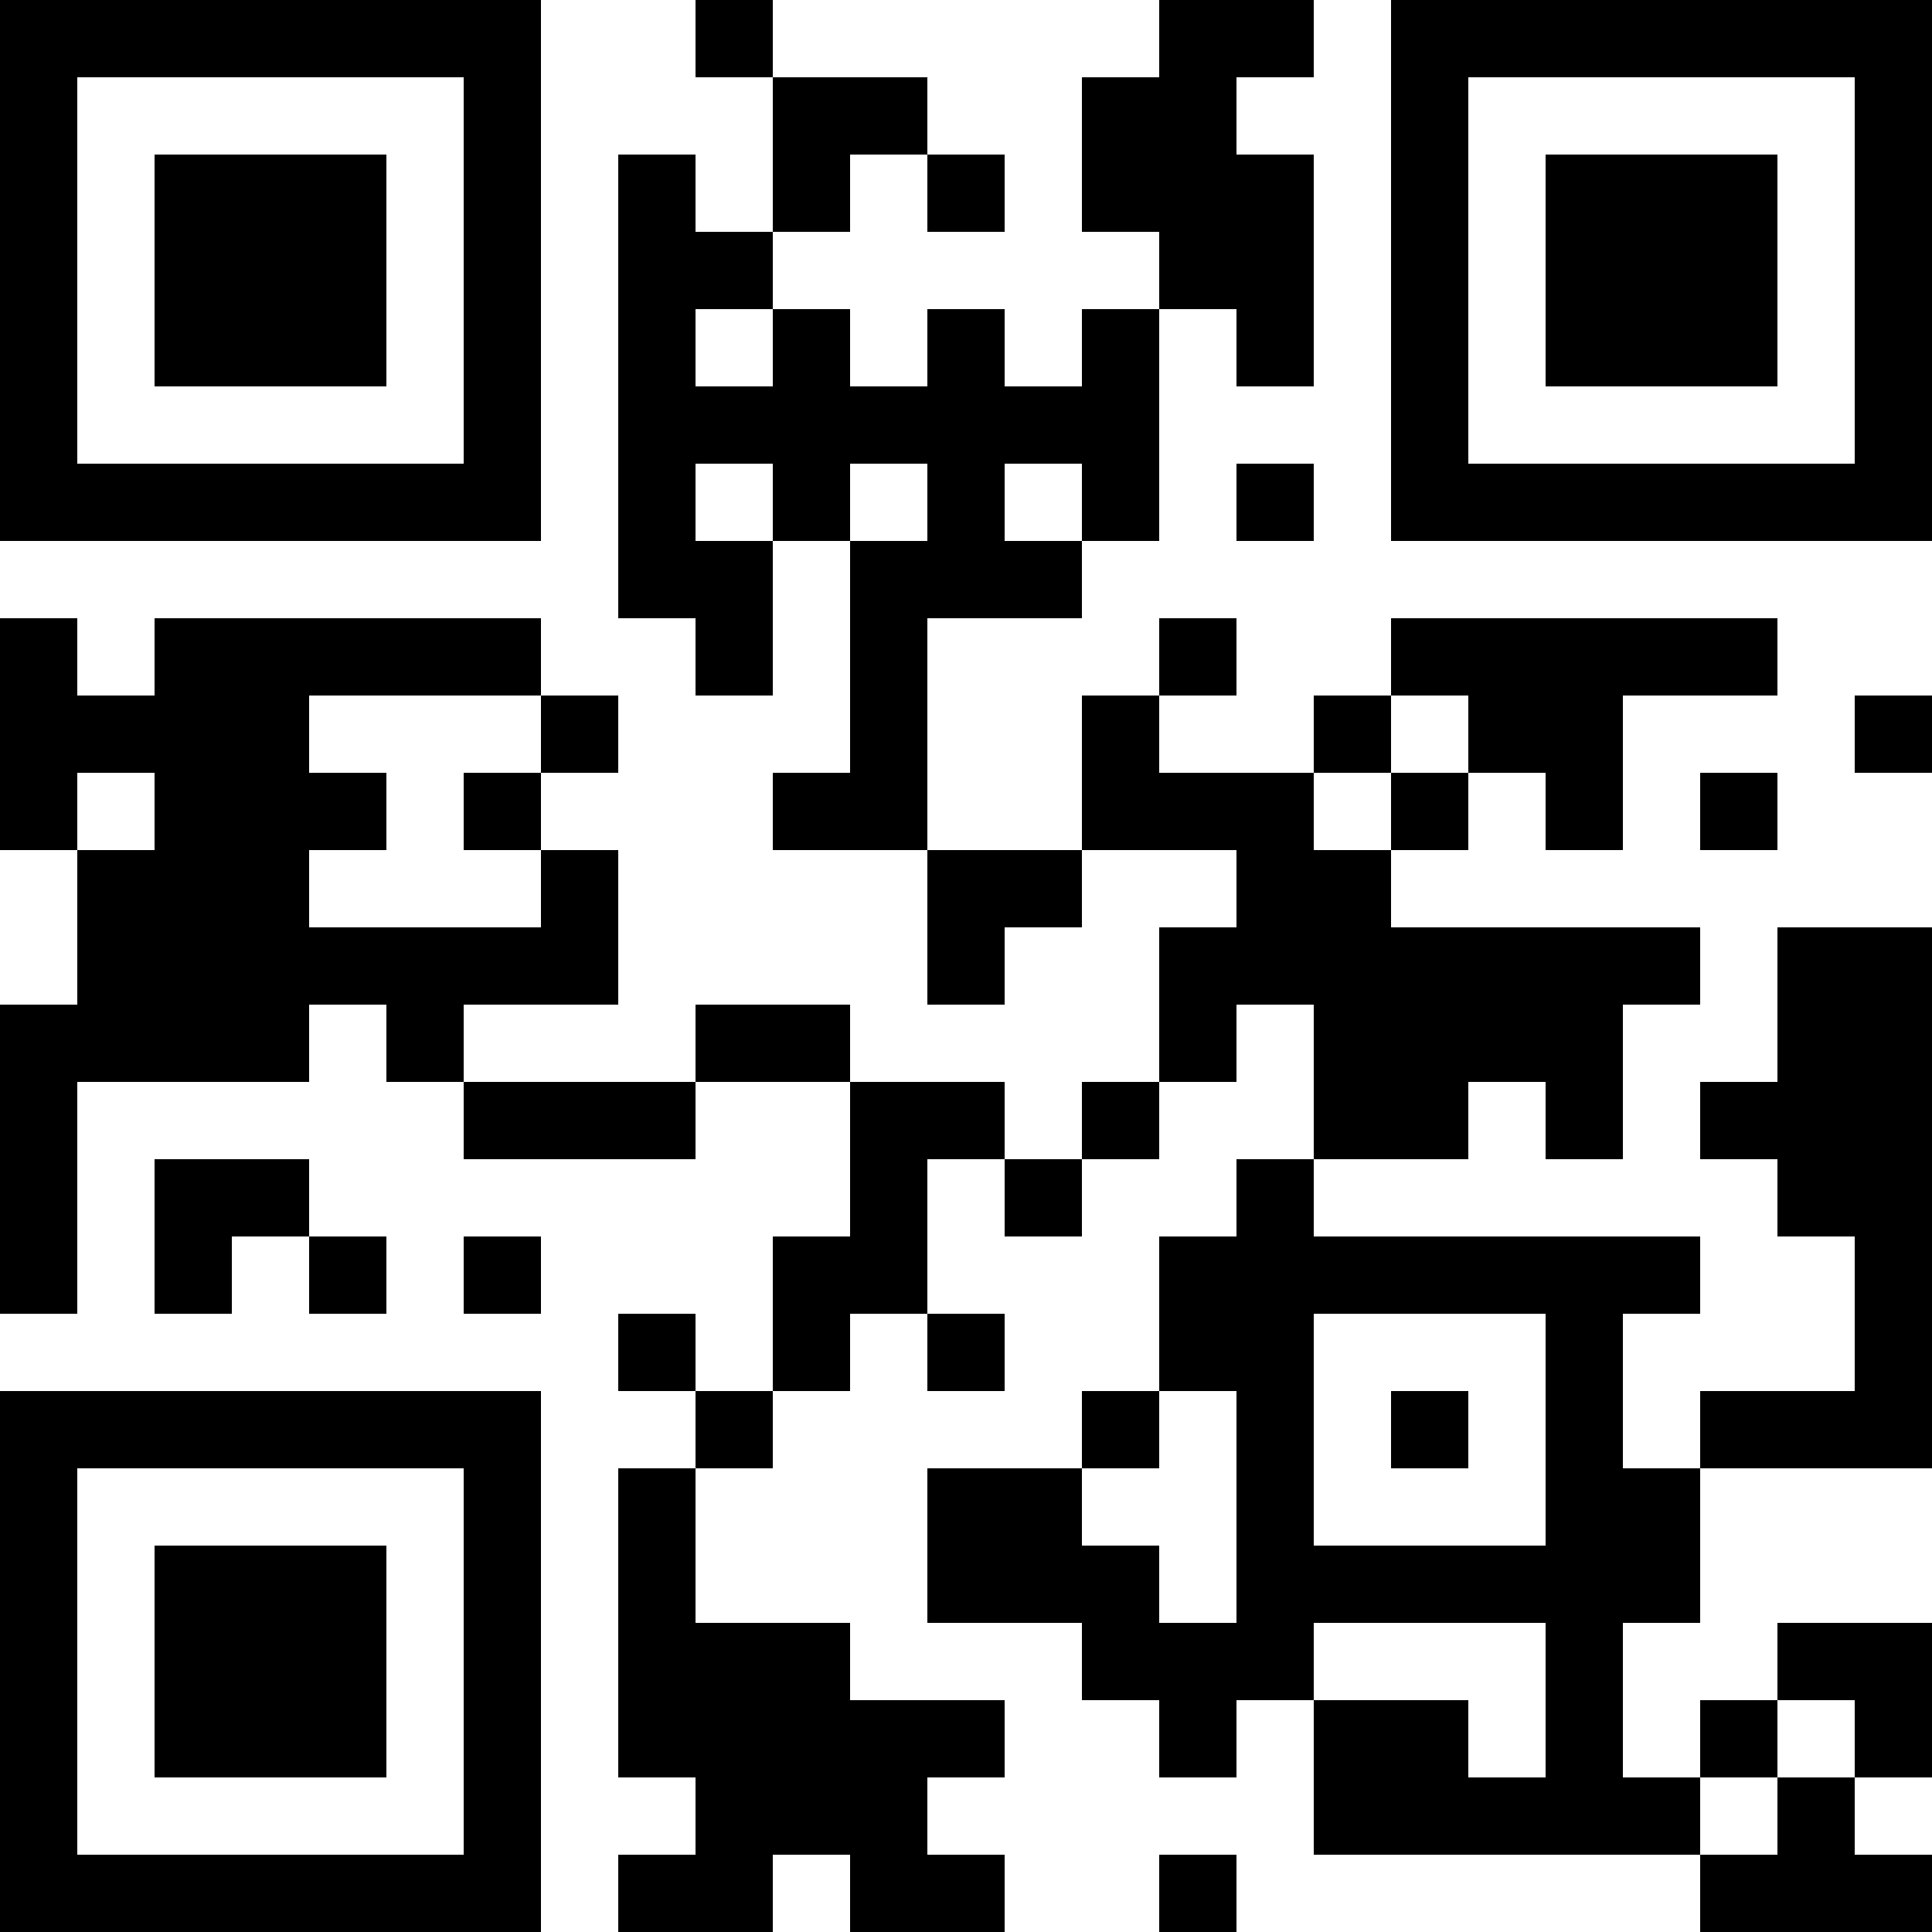
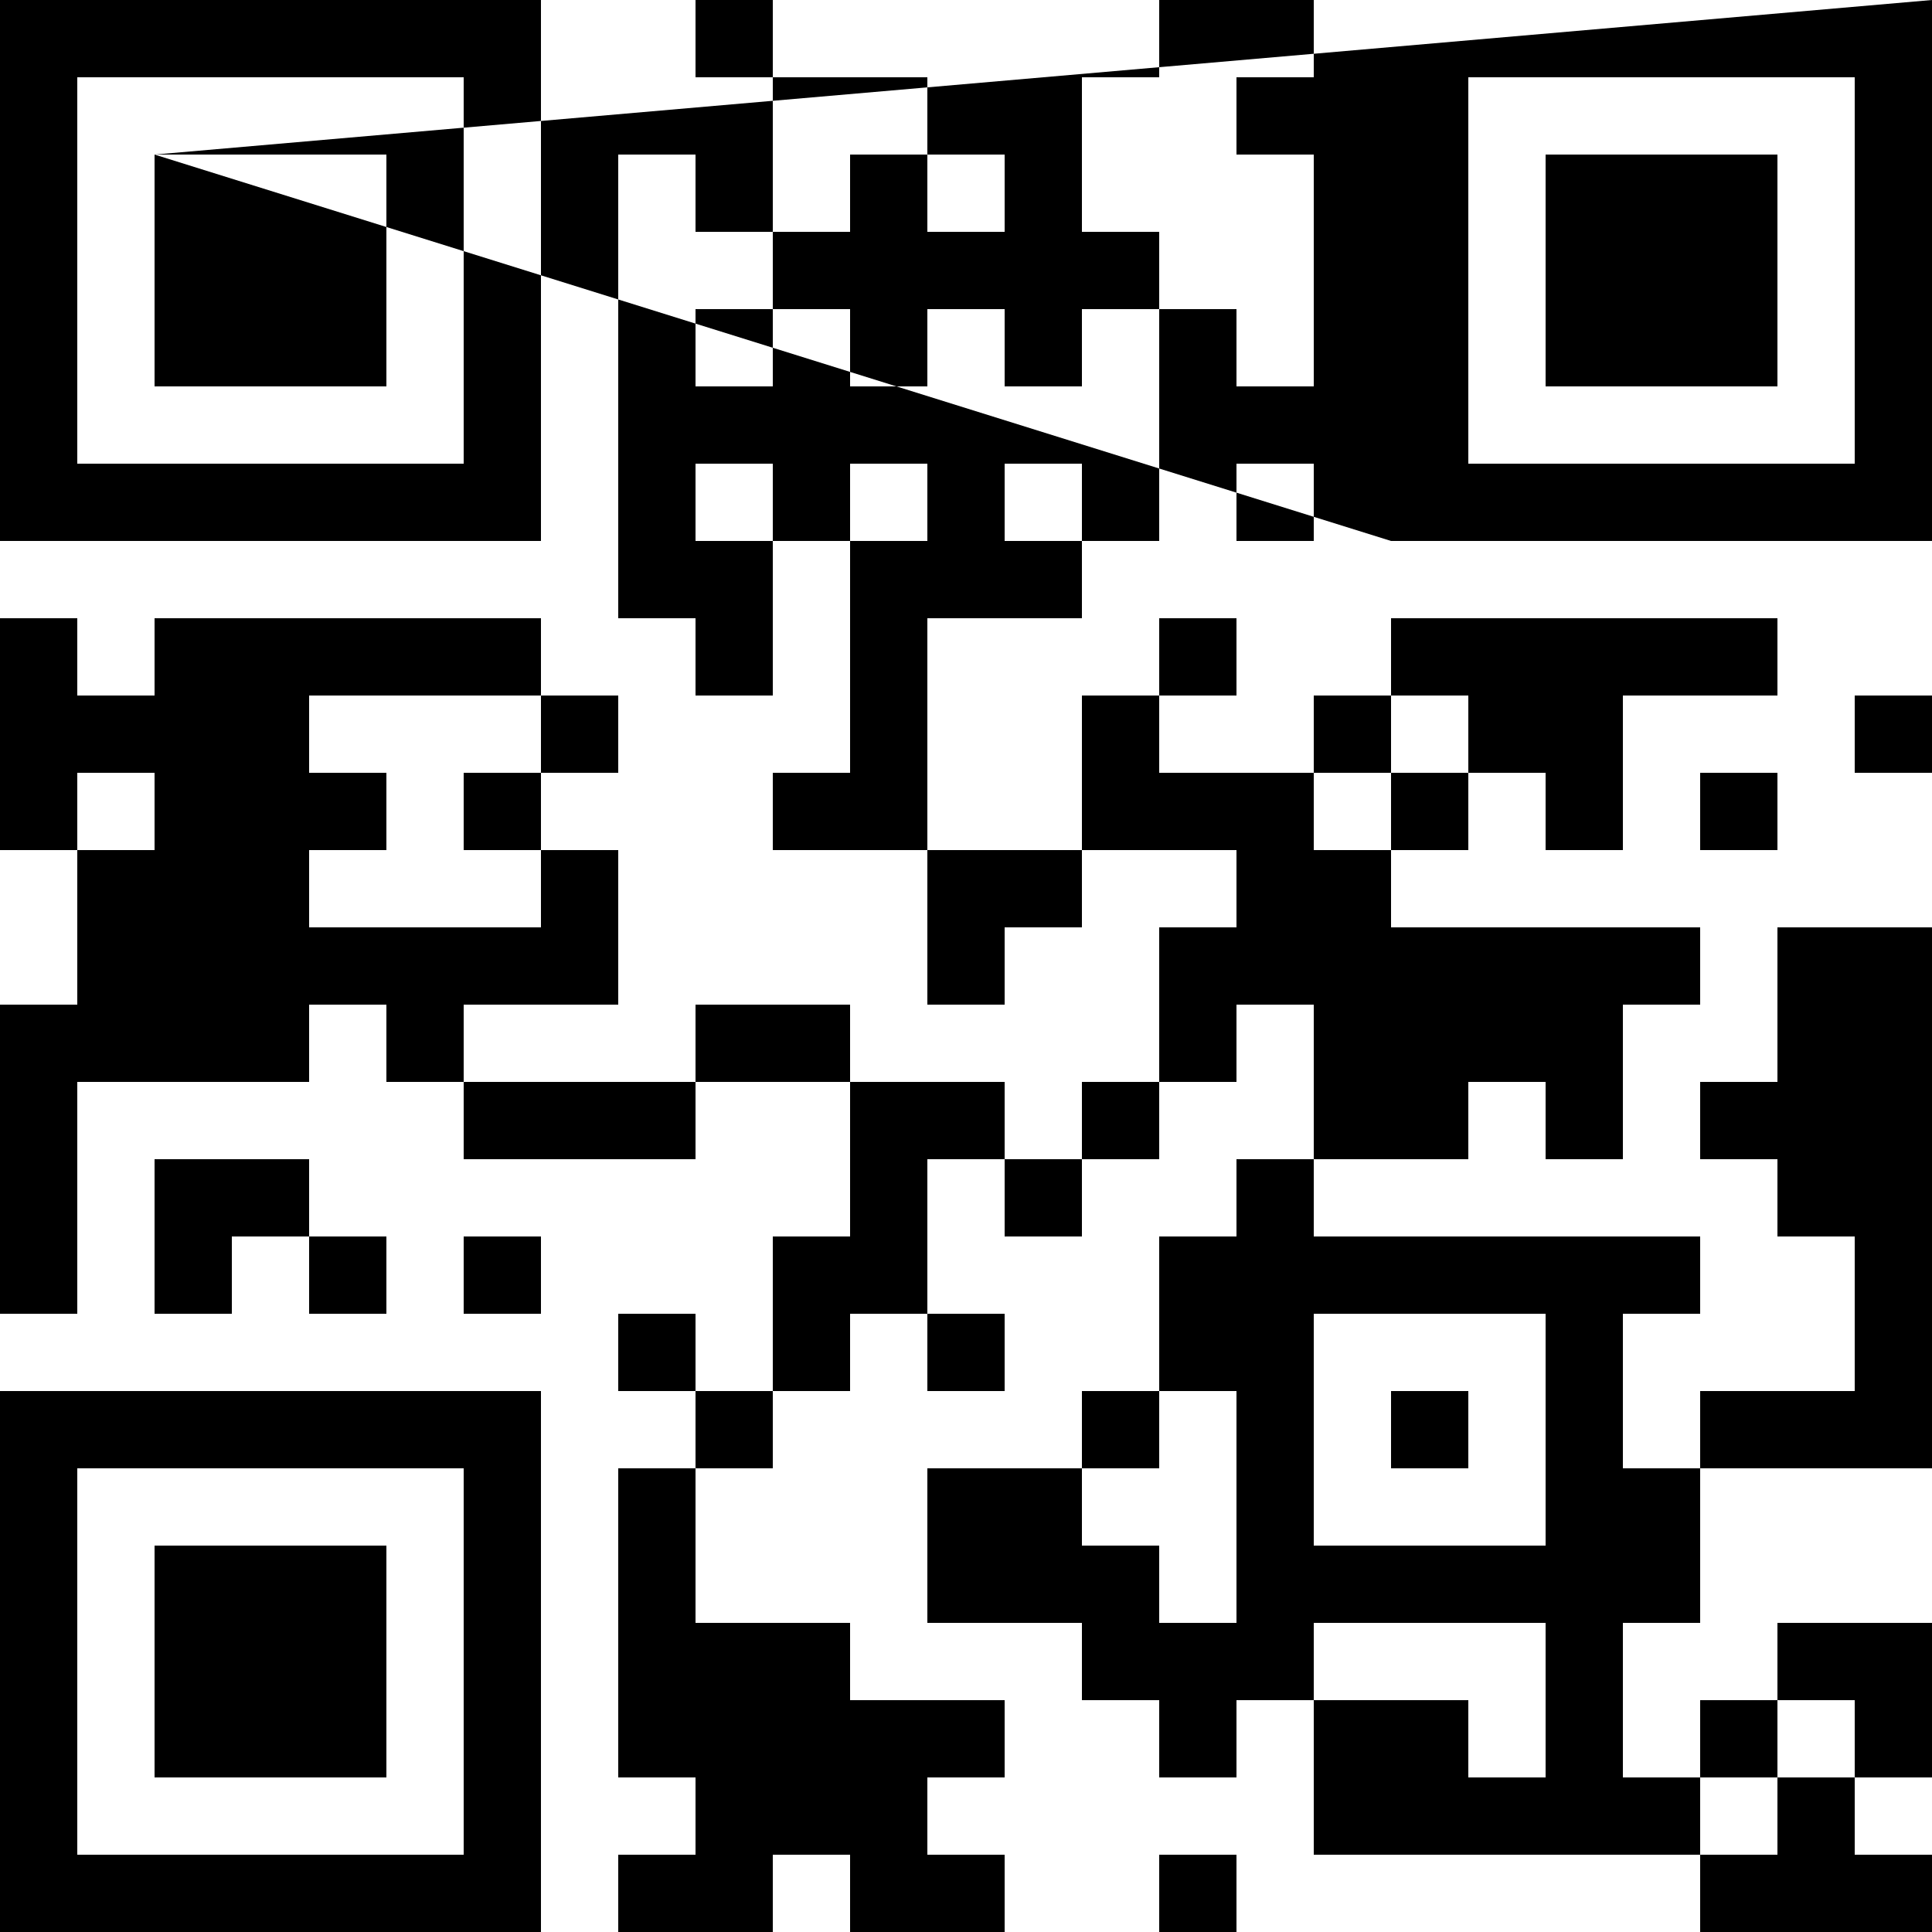
<svg xmlns="http://www.w3.org/2000/svg" version="1.1" width="300" height="300" viewBox="0 0 300 300">
-   <rect x="0" y="0" width="300" height="300" fill="#ffffff" />
  <g transform="scale(12)">
    <g transform="translate(0,0)">
-       <path fill-rule="evenodd" d="M9 0L9 1L10 1L10 3L9 3L9 2L8 2L8 8L9 8L9 9L10 9L10 7L11 7L11 10L10 10L10 11L12 11L12 13L13 13L13 12L14 12L14 11L16 11L16 12L15 12L15 14L14 14L14 15L13 15L13 14L11 14L11 13L9 13L9 14L6 14L6 13L8 13L8 11L7 11L7 10L8 10L8 9L7 9L7 8L2 8L2 9L1 9L1 8L0 8L0 11L1 11L1 13L0 13L0 17L1 17L1 14L4 14L4 13L5 13L5 14L6 14L6 15L9 15L9 14L11 14L11 16L10 16L10 18L9 18L9 17L8 17L8 18L9 18L9 19L8 19L8 23L9 23L9 24L8 24L8 25L10 25L10 24L11 24L11 25L13 25L13 24L12 24L12 23L13 23L13 22L11 22L11 21L9 21L9 19L10 19L10 18L11 18L11 17L12 17L12 18L13 18L13 17L12 17L12 15L13 15L13 16L14 16L14 15L15 15L15 14L16 14L16 13L17 13L17 15L16 15L16 16L15 16L15 18L14 18L14 19L12 19L12 21L14 21L14 22L15 22L15 23L16 23L16 22L17 22L17 24L22 24L22 25L25 25L25 24L24 24L24 23L25 23L25 21L23 21L23 22L22 22L22 23L21 23L21 21L22 21L22 19L25 19L25 12L23 12L23 14L22 14L22 15L23 15L23 16L24 16L24 18L22 18L22 19L21 19L21 17L22 17L22 16L17 16L17 15L19 15L19 14L20 14L20 15L21 15L21 13L22 13L22 12L18 12L18 11L19 11L19 10L20 10L20 11L21 11L21 9L23 9L23 8L18 8L18 9L17 9L17 10L15 10L15 9L16 9L16 8L15 8L15 9L14 9L14 11L12 11L12 8L14 8L14 7L15 7L15 4L16 4L16 5L17 5L17 2L16 2L16 1L17 1L17 0L15 0L15 1L14 1L14 3L15 3L15 4L14 4L14 5L13 5L13 4L12 4L12 5L11 5L11 4L10 4L10 3L11 3L11 2L12 2L12 3L13 3L13 2L12 2L12 1L10 1L10 0ZM9 4L9 5L10 5L10 4ZM9 6L9 7L10 7L10 6ZM11 6L11 7L12 7L12 6ZM13 6L13 7L14 7L14 6ZM16 6L16 7L17 7L17 6ZM4 9L4 10L5 10L5 11L4 11L4 12L7 12L7 11L6 11L6 10L7 10L7 9ZM18 9L18 10L17 10L17 11L18 11L18 10L19 10L19 9ZM24 9L24 10L25 10L25 9ZM1 10L1 11L2 11L2 10ZM22 10L22 11L23 11L23 10ZM2 15L2 17L3 17L3 16L4 16L4 17L5 17L5 16L4 16L4 15ZM6 16L6 17L7 17L7 16ZM17 17L17 20L20 20L20 17ZM15 18L15 19L14 19L14 20L15 20L15 21L16 21L16 18ZM18 18L18 19L19 19L19 18ZM17 21L17 22L19 22L19 23L20 23L20 21ZM23 22L23 23L22 23L22 24L23 24L23 23L24 23L24 22ZM15 24L15 25L16 25L16 24ZM0 0L7 0L7 7L0 7ZM1 1L1 6L6 6L6 1ZM2 2L5 2L5 5L2 5ZM18 0L25 0L25 7L18 7ZM19 1L19 6L24 6L24 1ZM20 2L23 2L23 5L20 5ZM0 18L7 18L7 25L0 25ZM1 19L1 24L6 24L6 19ZM2 20L5 20L5 23L2 23Z" fill="#000000" />
+       <path fill-rule="evenodd" d="M9 0L9 1L10 1L10 3L9 3L9 2L8 2L8 8L9 8L9 9L10 9L10 7L11 7L11 10L10 10L10 11L12 11L12 13L13 13L13 12L14 12L14 11L16 11L16 12L15 12L15 14L14 14L14 15L13 15L13 14L11 14L11 13L9 13L9 14L6 14L6 13L8 13L8 11L7 11L7 10L8 10L8 9L7 9L7 8L2 8L2 9L1 9L1 8L0 8L0 11L1 11L1 13L0 13L0 17L1 17L1 14L4 14L4 13L5 13L5 14L6 14L6 15L9 15L9 14L11 14L11 16L10 16L10 18L9 18L9 17L8 17L8 18L9 18L9 19L8 19L8 23L9 23L9 24L8 24L8 25L10 25L10 24L11 24L11 25L13 25L13 24L12 24L12 23L13 23L13 22L11 22L11 21L9 21L9 19L10 19L10 18L11 18L11 17L12 17L12 18L13 18L13 17L12 17L12 15L13 15L13 16L14 16L14 15L15 15L15 14L16 14L16 13L17 13L17 15L16 15L16 16L15 16L15 18L14 18L14 19L12 19L12 21L14 21L14 22L15 22L15 23L16 23L16 22L17 22L17 24L22 24L22 25L25 25L25 24L24 24L24 23L25 23L25 21L23 21L23 22L22 22L22 23L21 23L21 21L22 21L22 19L25 19L25 12L23 12L23 14L22 14L22 15L23 15L23 16L24 16L24 18L22 18L22 19L21 19L21 17L22 17L22 16L17 16L17 15L19 15L19 14L20 14L20 15L21 15L21 13L22 13L22 12L18 12L18 11L19 11L19 10L20 10L20 11L21 11L21 9L23 9L23 8L18 8L18 9L17 9L17 10L15 10L15 9L16 9L16 8L15 8L15 9L14 9L14 11L12 11L12 8L14 8L14 7L15 7L15 4L16 4L16 5L17 5L17 2L16 2L16 1L17 1L17 0L15 0L15 1L14 1L14 3L15 3L15 4L14 4L14 5L13 5L13 4L12 4L12 5L11 5L11 4L10 4L10 3L11 3L11 2L12 2L12 3L13 3L13 2L12 2L12 1L10 1L10 0ZM9 4L9 5L10 5L10 4ZM9 6L9 7L10 7L10 6ZM11 6L11 7L12 7L12 6ZM13 6L13 7L14 7L14 6ZM16 6L16 7L17 7L17 6ZM4 9L4 10L5 10L5 11L4 11L4 12L7 12L7 11L6 11L6 10L7 10L7 9ZM18 9L18 10L17 10L17 11L18 11L18 10L19 10L19 9ZM24 9L24 10L25 10L25 9ZM1 10L1 11L2 11L2 10ZM22 10L22 11L23 11L23 10ZM2 15L2 17L3 17L3 16L4 16L4 17L5 17L5 16L4 16L4 15ZM6 16L6 17L7 17L7 16ZM17 17L17 20L20 20L20 17ZM15 18L15 19L14 19L14 20L15 20L15 21L16 21L16 18ZM18 18L18 19L19 19L19 18ZM17 21L17 22L19 22L19 23L20 23L20 21ZM23 22L23 23L22 23L22 24L23 24L23 23L24 23L24 22ZM15 24L15 25L16 25L16 24ZM0 0L7 0L7 7L0 7ZM1 1L1 6L6 6L6 1ZM2 2L5 2L5 5L2 5ZL25 0L25 7L18 7ZM19 1L19 6L24 6L24 1ZM20 2L23 2L23 5L20 5ZM0 18L7 18L7 25L0 25ZM1 19L1 24L6 24L6 19ZM2 20L5 20L5 23L2 23Z" fill="#000000" />
    </g>
  </g>
</svg>